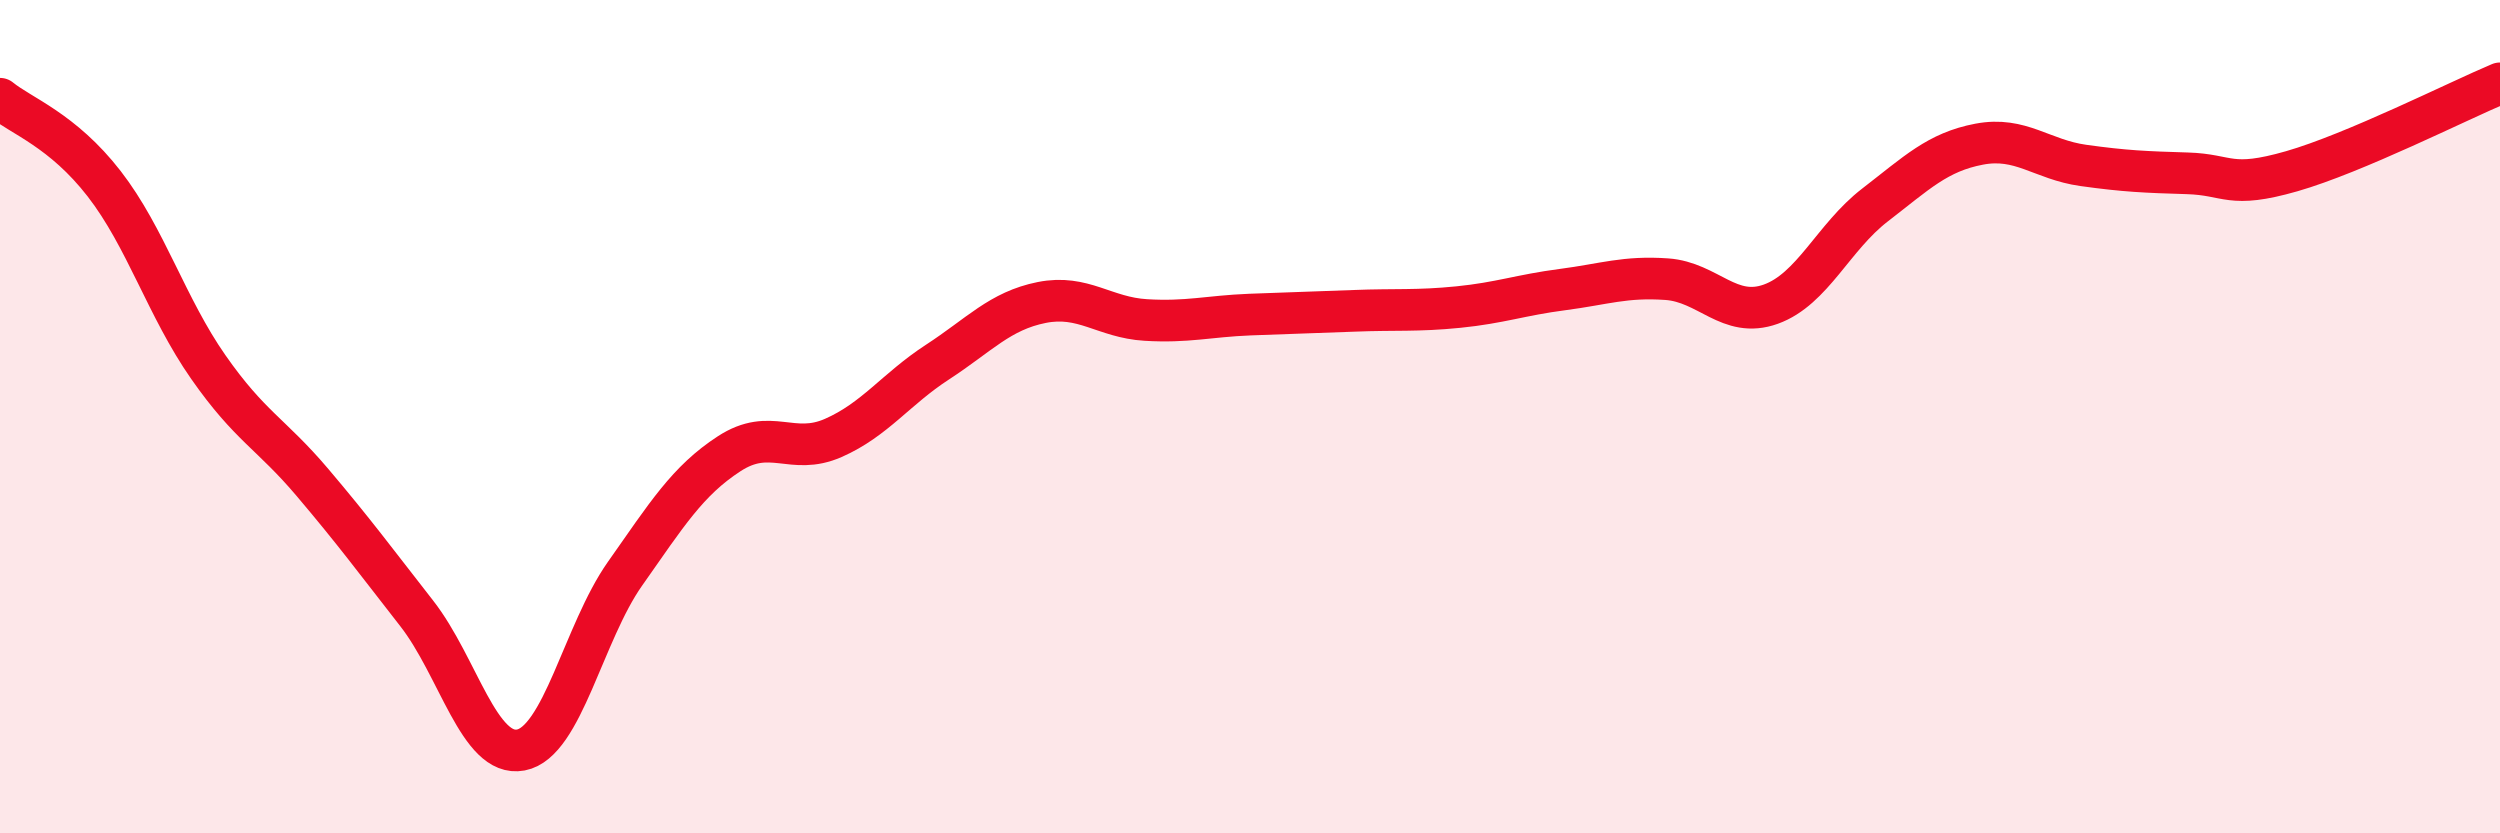
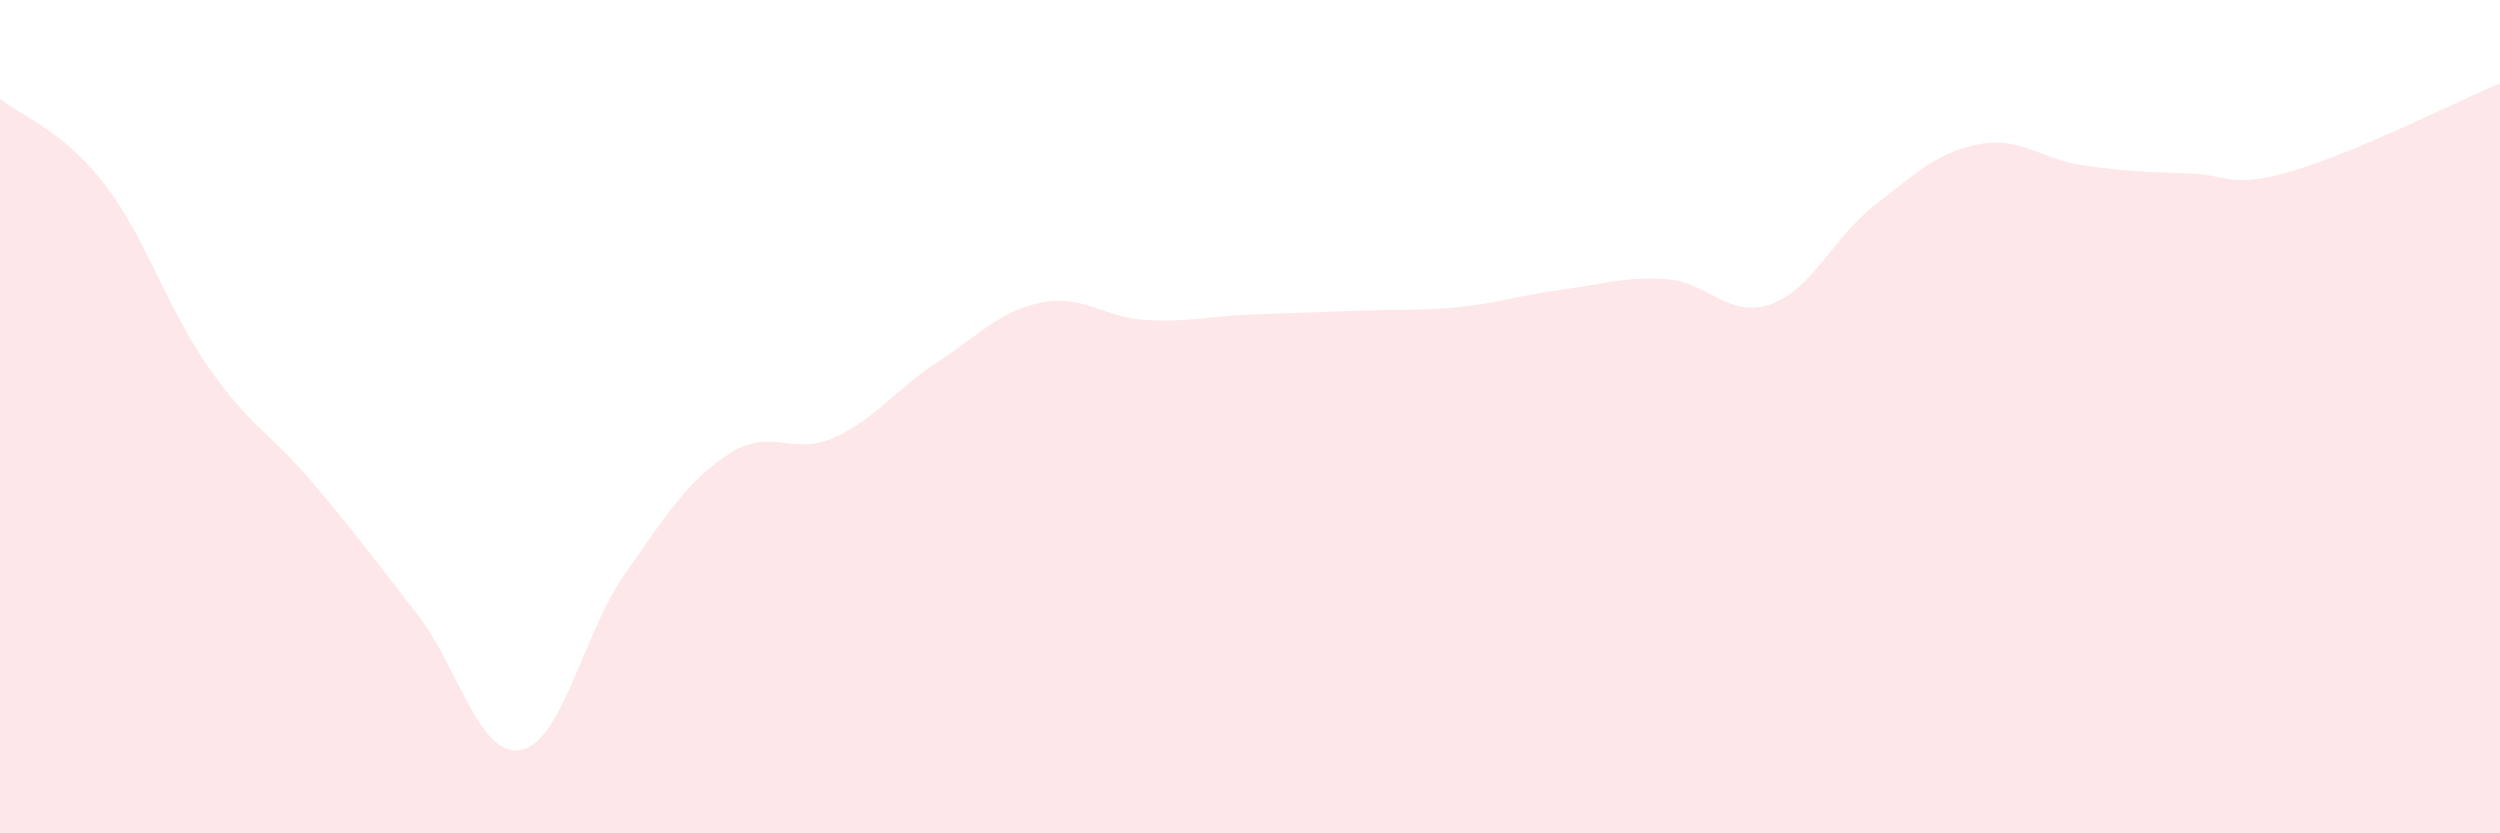
<svg xmlns="http://www.w3.org/2000/svg" width="60" height="20" viewBox="0 0 60 20">
  <path d="M 0,2.37 C 0.5,2.78 1.5,3.12 2.5,4.41 C 3.5,5.7 4,7.38 5,8.81 C 6,10.24 6.5,10.4 7.5,11.58 C 8.5,12.76 9,13.44 10,14.72 C 11,16 11.5,18.19 12.5,18 C 13.5,17.81 14,15.19 15,13.77 C 16,12.35 16.5,11.54 17.5,10.89 C 18.5,10.24 19,10.95 20,10.51 C 21,10.07 21.5,9.34 22.5,8.69 C 23.5,8.04 24,7.46 25,7.26 C 26,7.06 26.5,7.62 27.5,7.68 C 28.5,7.74 29,7.59 30,7.55 C 31,7.51 31.5,7.5 32.5,7.46 C 33.5,7.42 34,7.47 35,7.37 C 36,7.27 36.5,7.08 37.5,6.95 C 38.5,6.82 39,6.63 40,6.7 C 41,6.77 41.5,7.66 42.5,7.3 C 43.5,6.94 44,5.69 45,4.92 C 46,4.15 46.5,3.65 47.5,3.46 C 48.5,3.27 49,3.83 50,3.97 C 51,4.11 51.5,4.13 52.5,4.16 C 53.5,4.19 53.5,4.54 55,4.11 C 56.5,3.68 59,2.42 60,2L60 20L0 20Z" fill="#EB0A25" opacity="0.1" stroke-linecap="round" stroke-linejoin="round" />
-   <path d="M 0,2.37 C 0.5,2.78 1.5,3.12 2.5,4.41 C 3.5,5.7 4,7.38 5,8.81 C 6,10.24 6.5,10.4 7.5,11.58 C 8.5,12.76 9,13.44 10,14.72 C 11,16 11.5,18.19 12.5,18 C 13.5,17.81 14,15.19 15,13.77 C 16,12.35 16.5,11.54 17.5,10.89 C 18.5,10.24 19,10.95 20,10.51 C 21,10.07 21.5,9.34 22.5,8.69 C 23.5,8.04 24,7.46 25,7.26 C 26,7.06 26.5,7.62 27.5,7.68 C 28.5,7.74 29,7.59 30,7.55 C 31,7.51 31.5,7.5 32.5,7.46 C 33.5,7.42 34,7.47 35,7.37 C 36,7.27 36.5,7.08 37.5,6.95 C 38.5,6.82 39,6.63 40,6.7 C 41,6.77 41.5,7.66 42.5,7.3 C 43.5,6.94 44,5.69 45,4.92 C 46,4.15 46.5,3.65 47.5,3.46 C 48.5,3.27 49,3.83 50,3.97 C 51,4.11 51.5,4.13 52.5,4.16 C 53.5,4.19 53.5,4.54 55,4.11 C 56.5,3.68 59,2.42 60,2" stroke="#EB0A25" stroke-width="1" fill="none" stroke-linecap="round" stroke-linejoin="round" />
</svg>